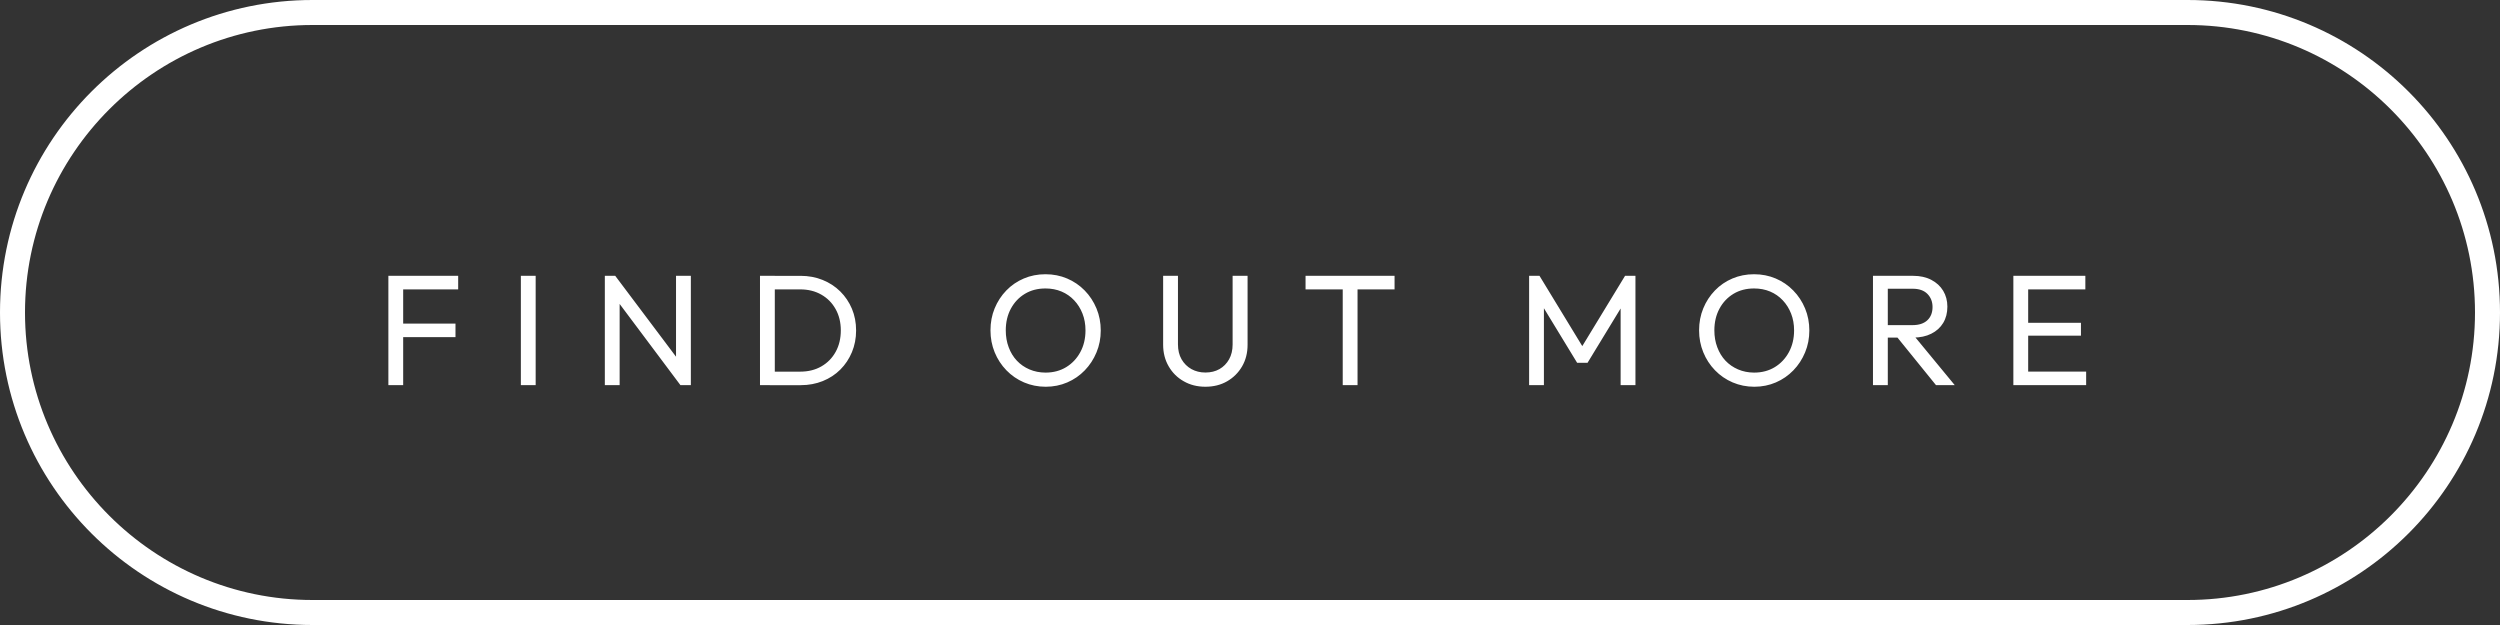
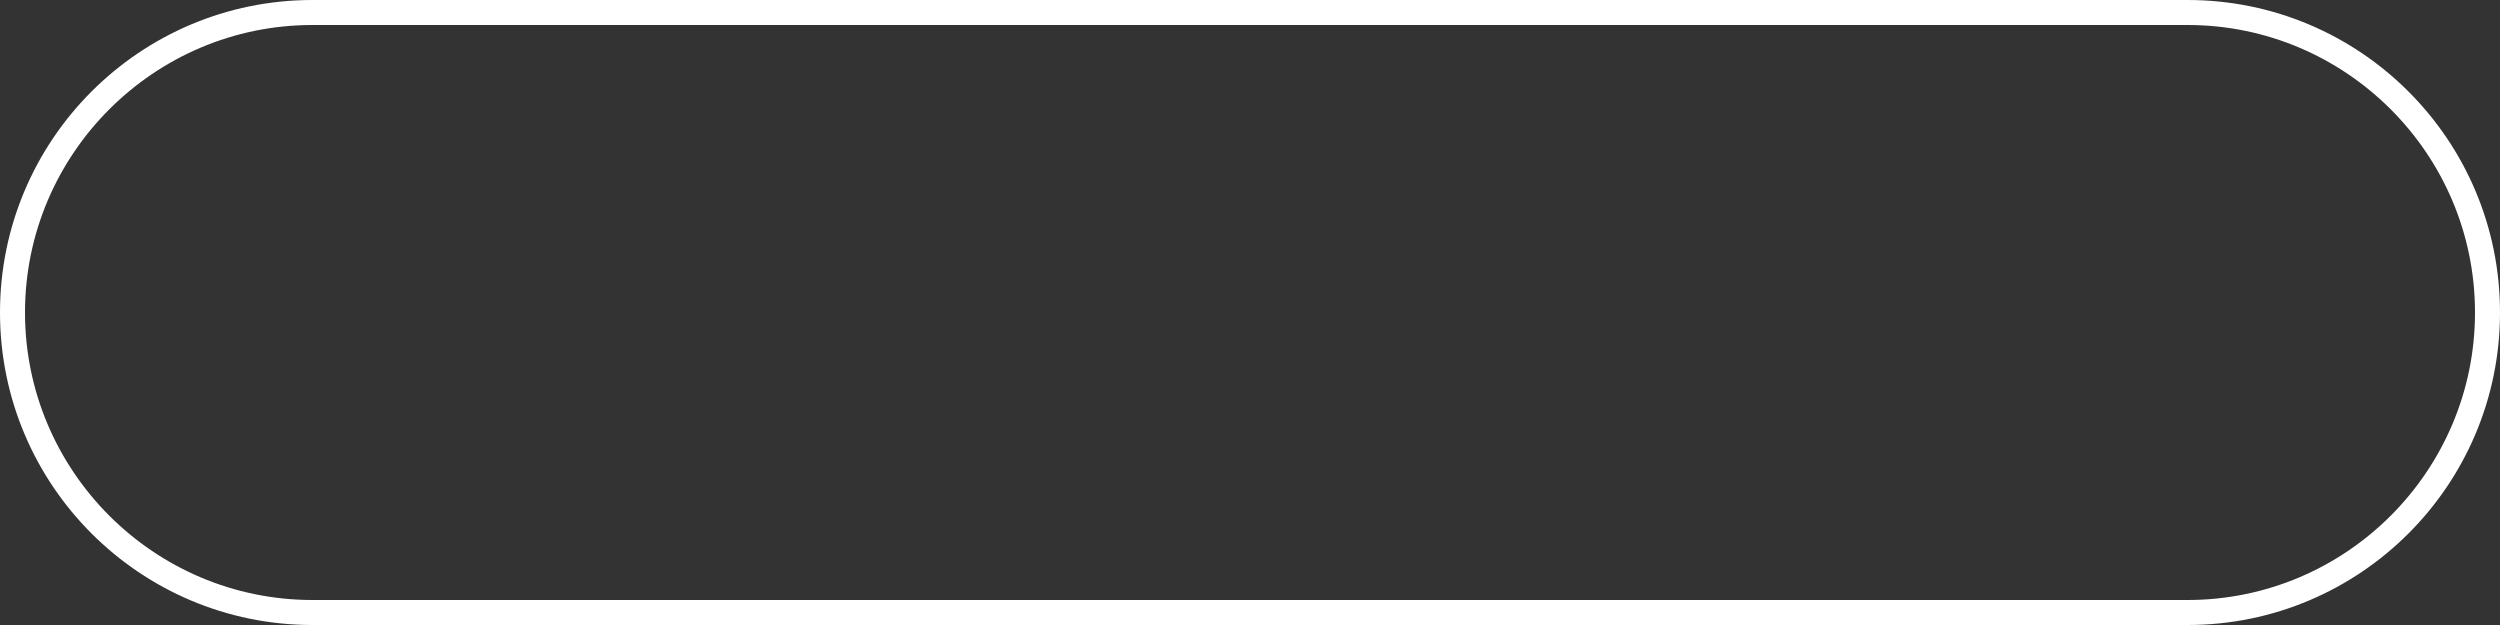
<svg xmlns="http://www.w3.org/2000/svg" width="200" height="50" viewBox="0 0 200 50" fill="none">
  <rect x="0" y="0" width="200" height="50" fill="#333333" stroke="none" />
  <g clip-path="url(#clip0_8_2)">
-     <path d="M166.828 23.15V22.066H161.875V23.15H166.828ZM166.476 26.855V25.824H161.875V26.855H166.476ZM166.892 30.813V29.729H161.875V30.813H166.892ZM162.254 30.813V22.066H161.069V30.813H162.254ZM156.381 30.813L152.827 26.502L151.706 26.894L154.881 30.813H156.381ZM151.024 30.813V22.066H149.838V30.813H151.024ZM153.054 27.007C153.608 27.007 154.093 26.903 154.503 26.697C154.914 26.492 155.232 26.205 155.455 25.835C155.677 25.465 155.79 25.032 155.79 24.537C155.79 24.057 155.677 23.633 155.455 23.263C155.231 22.894 154.915 22.602 154.503 22.388C154.093 22.173 153.607 22.066 153.054 22.066H150.633V23.099H153.016C153.53 23.099 153.922 23.237 154.196 23.515C154.467 23.792 154.603 24.141 154.603 24.561C154.603 25.006 154.465 25.359 154.19 25.619C153.912 25.879 153.516 26.01 153.003 26.01H150.633V27.007H153.054ZM139.046 29.553C138.656 29.385 138.319 29.153 138.037 28.854C137.757 28.556 137.539 28.198 137.383 27.782C137.226 27.369 137.149 26.917 137.149 26.429C137.149 25.774 137.287 25.193 137.56 24.689C137.831 24.185 138.206 23.79 138.681 23.504C139.155 23.219 139.702 23.077 140.326 23.077C140.798 23.077 141.225 23.16 141.612 23.323C141.997 23.487 142.335 23.72 142.619 24.023C142.905 24.326 143.127 24.68 143.287 25.087C143.447 25.494 143.527 25.942 143.527 26.429C143.527 27.083 143.387 27.667 143.111 28.174C142.834 28.684 142.458 29.082 141.983 29.371C141.507 29.66 140.956 29.808 140.326 29.808C139.861 29.805 139.437 29.721 139.046 29.553ZM142.069 30.594C142.602 30.364 143.069 30.042 143.468 29.629C143.868 29.218 144.181 28.738 144.407 28.192C144.634 27.648 144.747 27.063 144.747 26.439C144.747 25.809 144.634 25.222 144.407 24.676C144.18 24.13 143.865 23.651 143.46 23.238C143.06 22.826 142.59 22.508 142.057 22.28C141.523 22.053 140.946 21.939 140.325 21.939C139.701 21.939 139.126 22.053 138.592 22.28C138.057 22.507 137.591 22.826 137.193 23.238C136.796 23.651 136.483 24.127 136.262 24.669C136.038 25.211 135.927 25.797 135.927 26.428C135.927 27.049 136.038 27.632 136.262 28.18C136.483 28.725 136.796 29.206 137.199 29.622C137.602 30.038 138.073 30.362 138.612 30.593C139.148 30.822 139.728 30.94 140.35 30.94C140.964 30.939 141.536 30.823 142.069 30.594ZM123.513 30.813V24.146L123.247 24.222L126.171 29.024H127.003L129.928 24.222L129.65 24.146V30.813H130.836V22.066H130.004L126.299 28.154H126.866L123.16 22.066H122.329V30.813H123.513ZM111.565 23.15V22.066H104.444V23.15H111.565ZM108.603 30.813V22.318H107.418V30.813H108.603ZM98.168 30.504C98.671 30.215 99.071 29.817 99.366 29.313C99.659 28.808 99.806 28.233 99.806 27.586V22.065H98.609V27.56C98.609 28.012 98.515 28.408 98.327 28.745C98.138 29.081 97.882 29.341 97.558 29.527C97.234 29.711 96.858 29.802 96.43 29.802C96.018 29.802 95.647 29.71 95.314 29.527C94.982 29.34 94.72 29.081 94.526 28.745C94.332 28.408 94.237 28.011 94.237 27.547V22.066H93.051V27.573C93.051 28.22 93.198 28.799 93.493 29.306C93.787 29.815 94.188 30.215 94.697 30.501C95.204 30.793 95.783 30.939 96.429 30.939C97.084 30.939 97.664 30.794 98.168 30.504ZM82.357 29.553C81.967 29.385 81.63 29.153 81.349 28.854C81.068 28.556 80.849 28.198 80.695 27.782C80.539 27.369 80.462 26.917 80.462 26.429C80.462 25.774 80.599 25.193 80.872 24.689C81.145 24.185 81.518 23.79 81.993 23.504C82.467 23.219 83.015 23.077 83.638 23.077C84.109 23.077 84.537 23.16 84.923 23.323C85.31 23.487 85.646 23.72 85.931 24.023C86.218 24.326 86.44 24.68 86.599 25.087C86.76 25.494 86.839 25.942 86.839 26.429C86.839 27.083 86.7 27.667 86.423 28.174C86.147 28.684 85.769 29.082 85.295 29.371C84.82 29.66 84.267 29.808 83.637 29.808C83.174 29.805 82.748 29.721 82.357 29.553ZM85.382 30.594C85.916 30.364 86.382 30.042 86.781 29.629C87.18 29.218 87.492 28.738 87.719 28.192C87.947 27.648 88.06 27.063 88.06 26.439C88.06 25.809 87.947 25.222 87.719 24.676C87.492 24.13 87.178 23.651 86.774 23.238C86.372 22.826 85.903 22.508 85.369 22.28C84.836 22.053 84.258 21.939 83.636 21.939C83.014 21.939 82.437 22.053 81.904 22.28C81.37 22.507 80.904 22.826 80.505 23.238C80.106 23.651 79.796 24.127 79.572 24.669C79.349 25.211 79.238 25.797 79.238 26.428C79.238 27.049 79.349 27.632 79.572 28.18C79.794 28.725 80.108 29.206 80.51 29.622C80.913 30.038 81.384 30.362 81.922 30.593C82.459 30.822 83.039 30.94 83.661 30.94C84.276 30.939 84.849 30.823 85.382 30.594ZM61.984 30.813V22.066H60.799V30.813H61.984ZM64.064 30.813C64.694 30.813 65.28 30.704 65.822 30.486C66.364 30.266 66.832 29.961 67.227 29.566C67.623 29.17 67.931 28.707 68.154 28.173C68.376 27.639 68.488 27.063 68.488 26.439C68.488 25.809 68.376 25.23 68.154 24.701C67.931 24.172 67.62 23.711 67.221 23.315C66.822 22.92 66.351 22.613 65.81 22.395C65.268 22.176 64.677 22.067 64.039 22.067H61.594V23.151H64.014C64.653 23.151 65.214 23.29 65.702 23.568C66.19 23.845 66.573 24.231 66.849 24.728C67.127 25.224 67.265 25.791 67.265 26.431C67.265 27.077 67.128 27.649 66.855 28.143C66.582 28.64 66.202 29.028 65.715 29.309C65.228 29.591 64.661 29.732 64.013 29.732H61.581V30.816H64.064V30.813ZM55.268 30.813V22.066H54.082V29.515L54.436 30.813H55.268ZM54.6 29.226L49.219 22.067L49.067 23.642L54.436 30.813L54.6 29.226ZM49.571 30.813V23.44L49.219 22.065H48.387V30.812L49.571 30.813ZM42.853 30.813V22.066H41.669V30.813H42.853ZM36.654 23.15V22.066H31.876V23.15H36.654ZM36.439 26.97V25.886H31.876V26.97H36.439ZM32.254 30.813V22.066H31.07V30.813H32.254Z" fill="white" />
    <path d="M175.002 2C187.684 2 198 12.318 198 25.001C198 37.683 187.684 48 175.002 48H25.001C12.318 48 2 37.683 2 25.001C2 12.318 12.318 2 25.001 2H175.002ZM175.002 0H25.001C11.193 0 0 11.192 0 25.001C0 38.807 11.193 50 25.001 50H175.002C188.809 50 200 38.807 200 25.001C200 11.192 188.809 0 175.002 0Z" fill="white" />
  </g>
  <defs>
    <clipPath id="clip0_8_2">
      <rect width="200" height="50" fill="white" />
    </clipPath>
  </defs>
</svg>